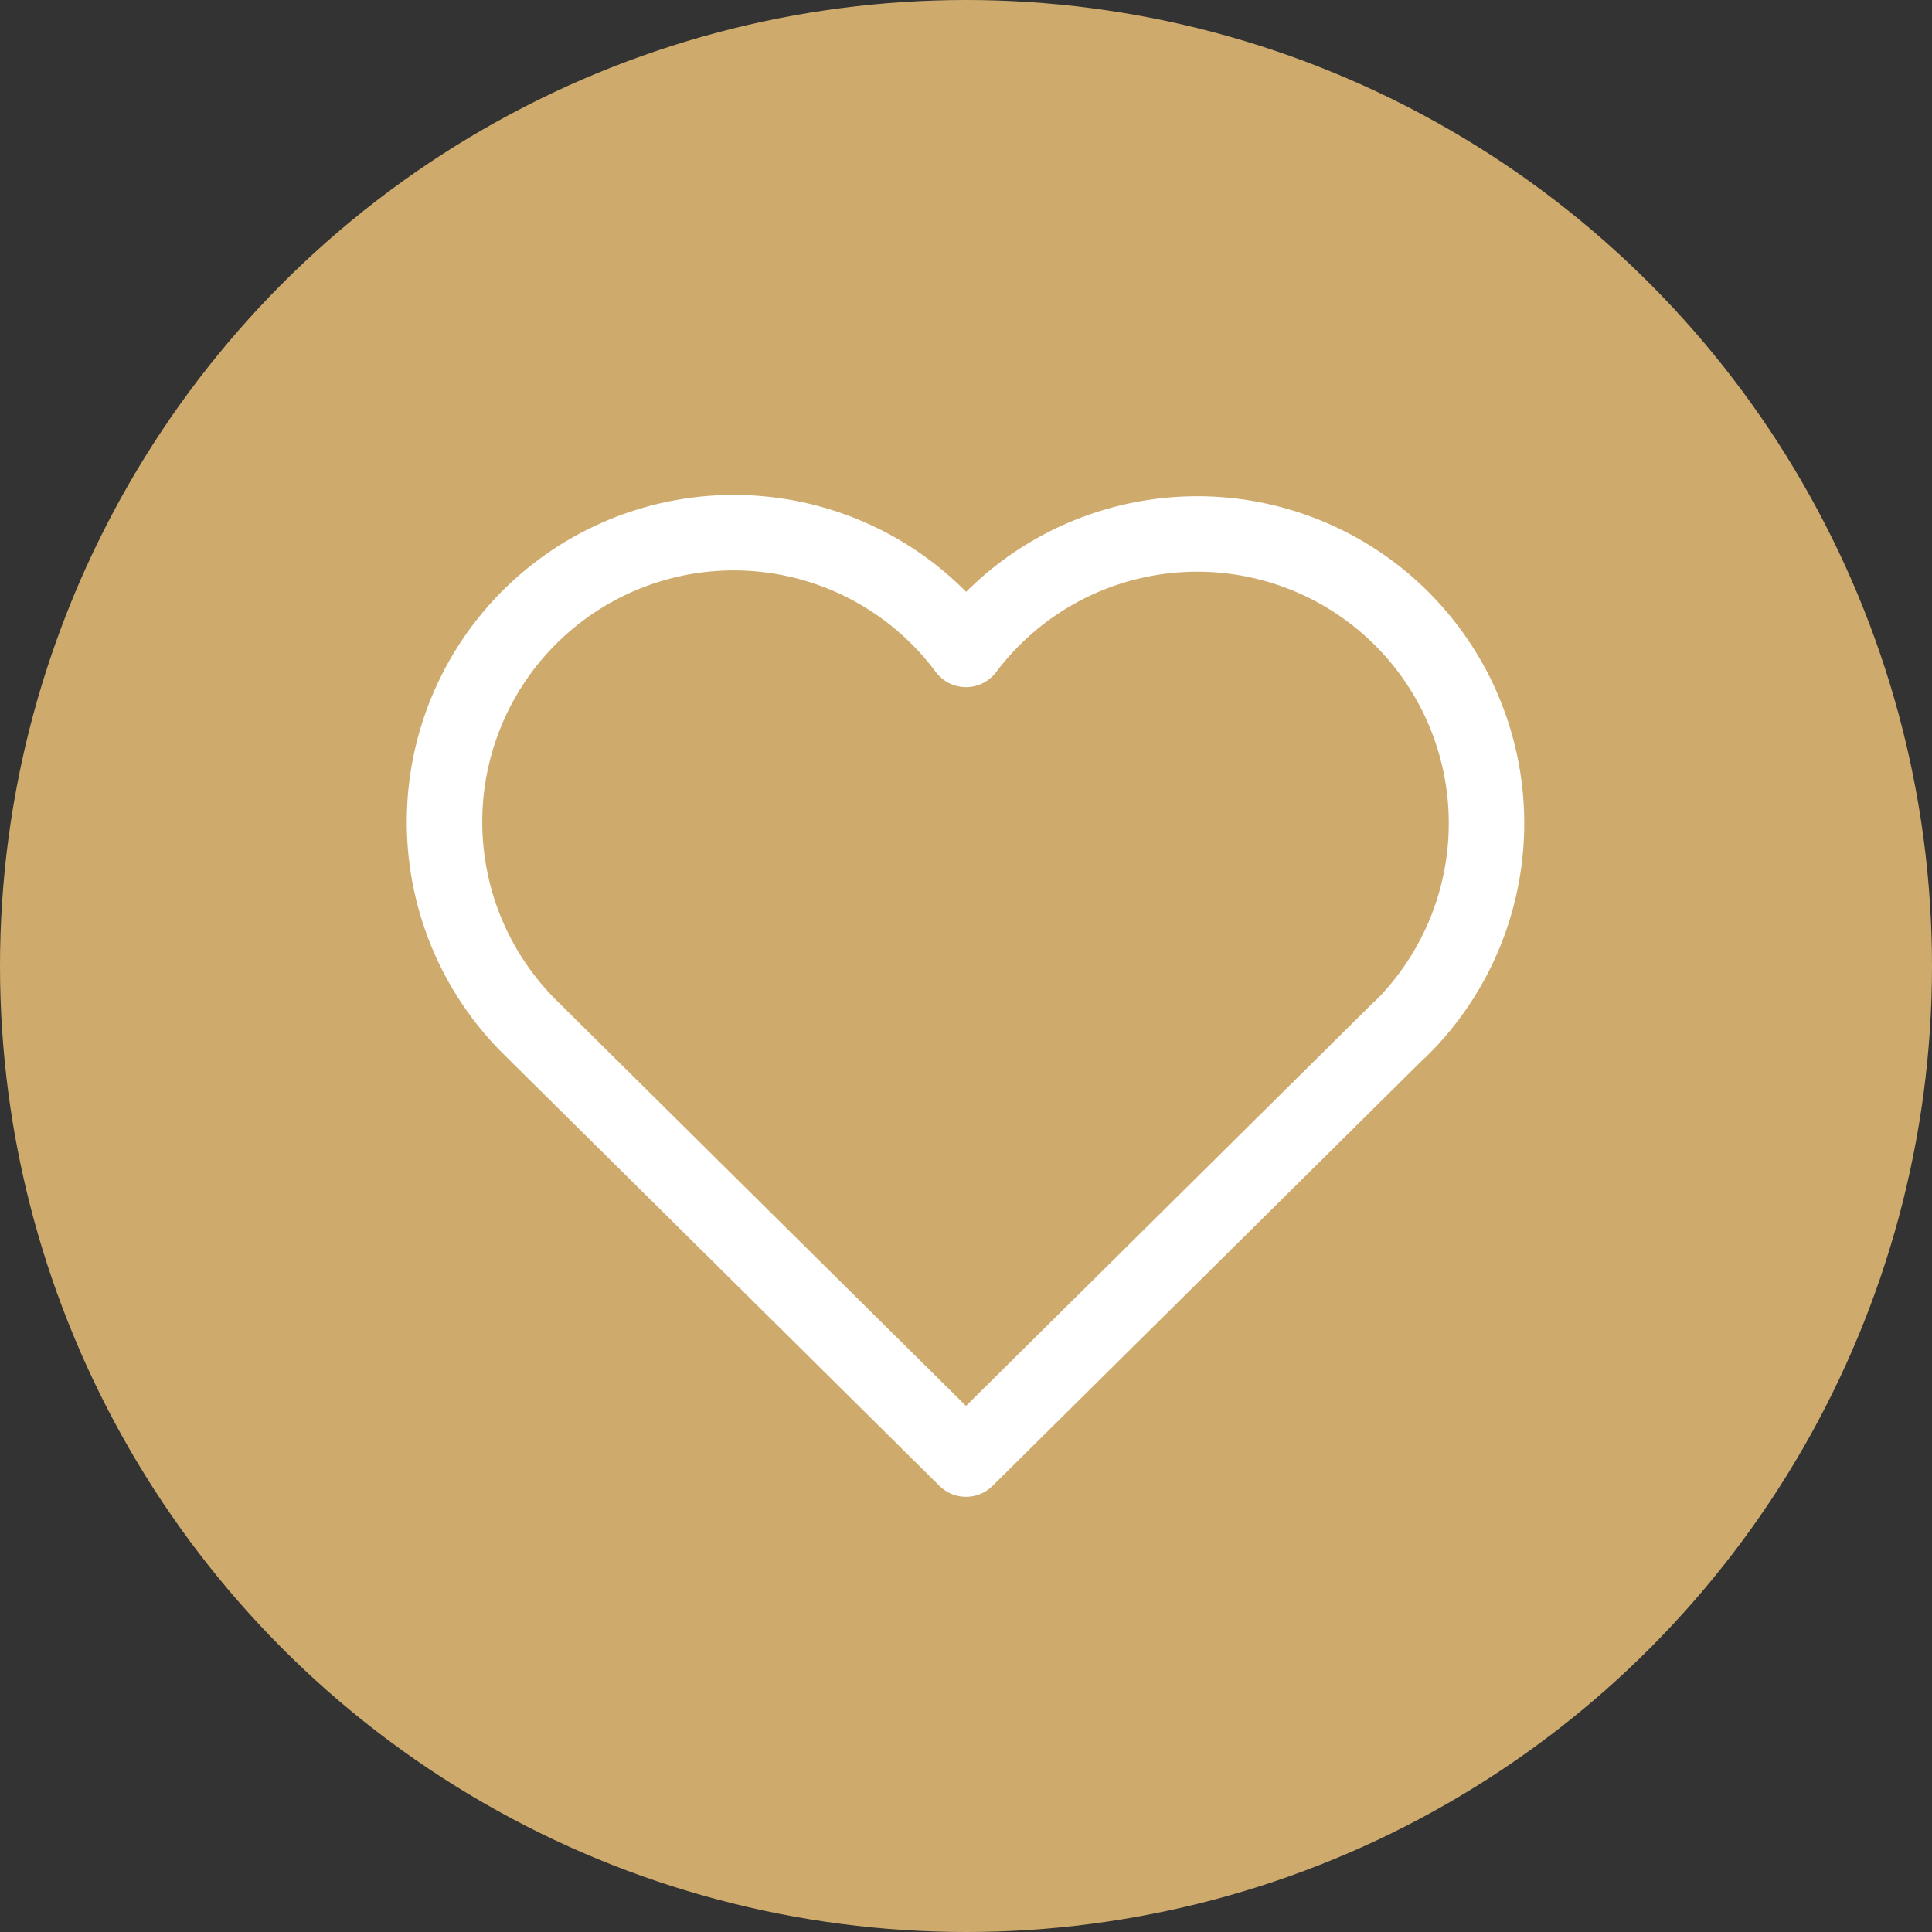
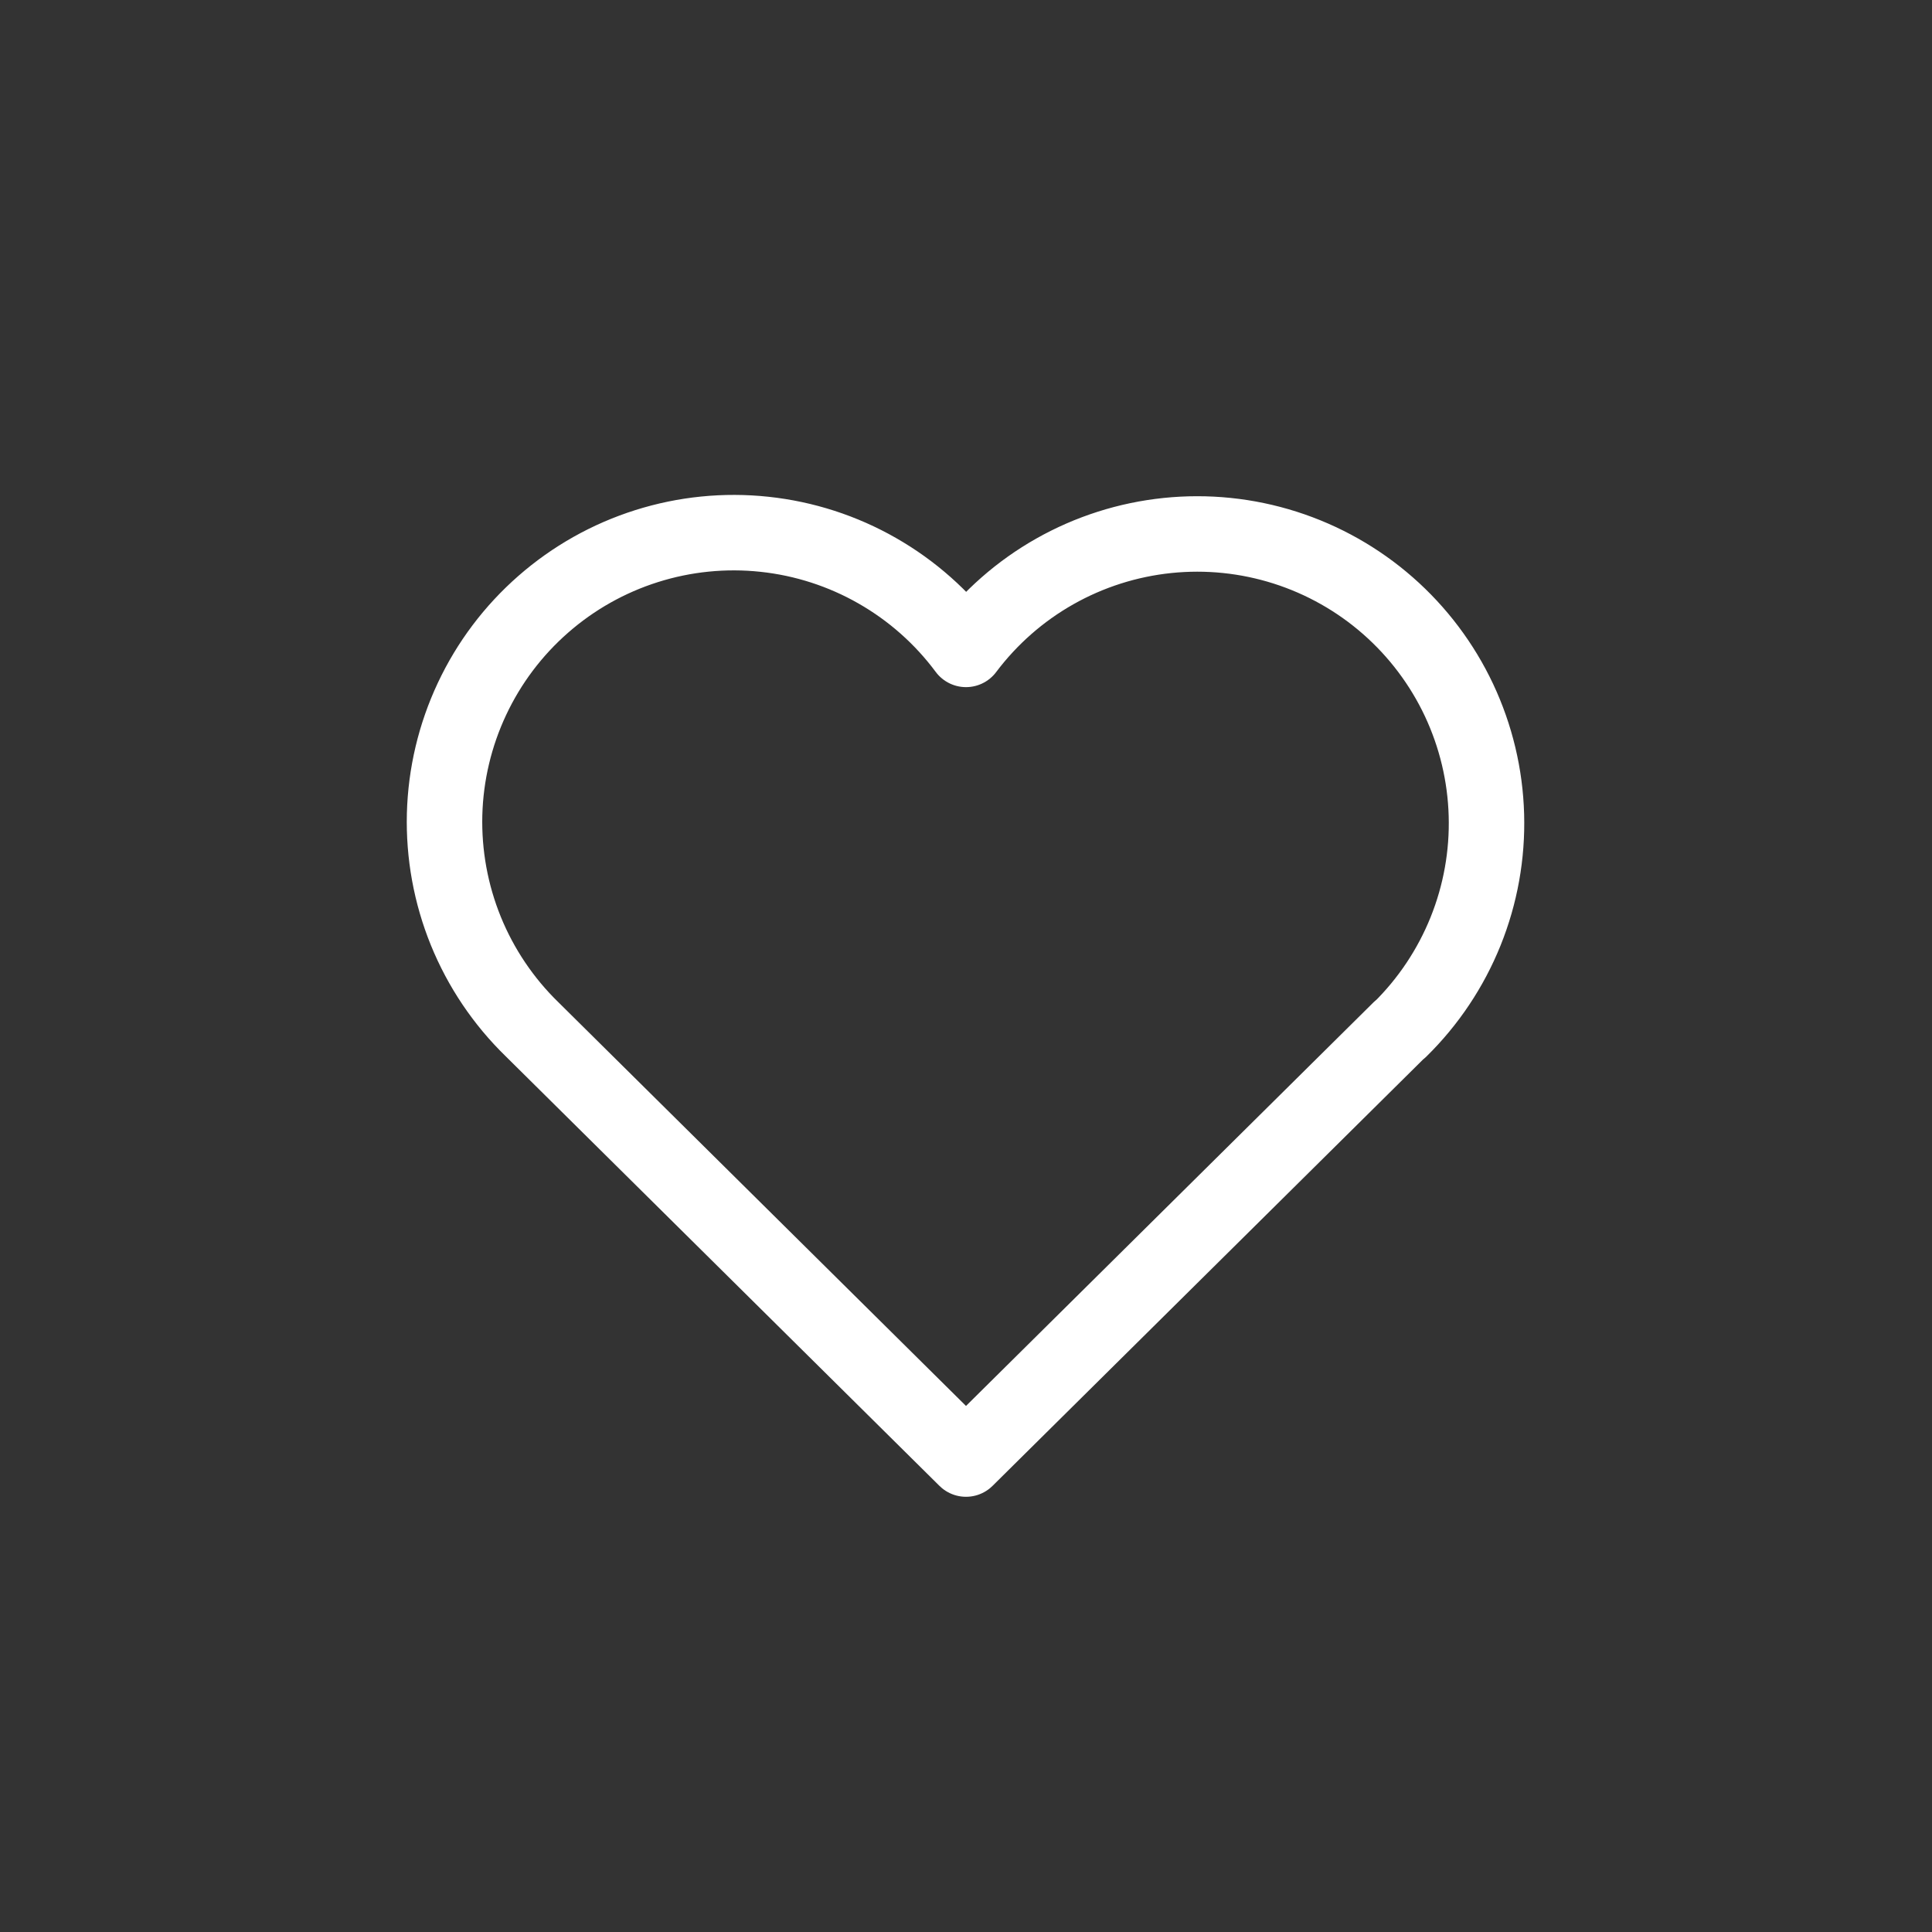
<svg xmlns="http://www.w3.org/2000/svg" width="64" height="64" viewBox="0 0 64 64" fill="none">
  <rect x="0" y="0" width="64" height="64" fill="#333333" stroke="none" />
-   <circle cx="32" cy="32" r="32" fill="#CEAB6D" />
  <path d="M46.375 34.096L32 48.333L17.625 34.096C16.677 33.174 15.93 32.065 15.431 30.839C14.933 29.614 14.694 28.298 14.728 26.976C14.763 25.653 15.072 24.352 15.634 23.155C16.196 21.957 17 20.889 17.996 20.018C18.991 19.146 20.156 18.49 21.418 18.091C22.679 17.692 24.009 17.558 25.325 17.699C26.64 17.839 27.913 18.25 29.061 18.907C30.21 19.563 31.211 20.45 32 21.512C32.793 20.457 33.794 19.578 34.942 18.929C36.09 18.28 37.36 17.875 38.672 17.739C39.984 17.603 41.309 17.739 42.566 18.139C43.823 18.539 44.984 19.194 45.975 20.063C46.967 20.932 47.769 21.997 48.331 23.19C48.892 24.384 49.202 25.68 49.239 26.998C49.277 28.317 49.042 29.628 48.549 30.852C48.056 32.075 47.316 33.184 46.375 34.108" stroke="white" stroke-width="2.5" stroke-linecap="round" stroke-linejoin="round" />
</svg>